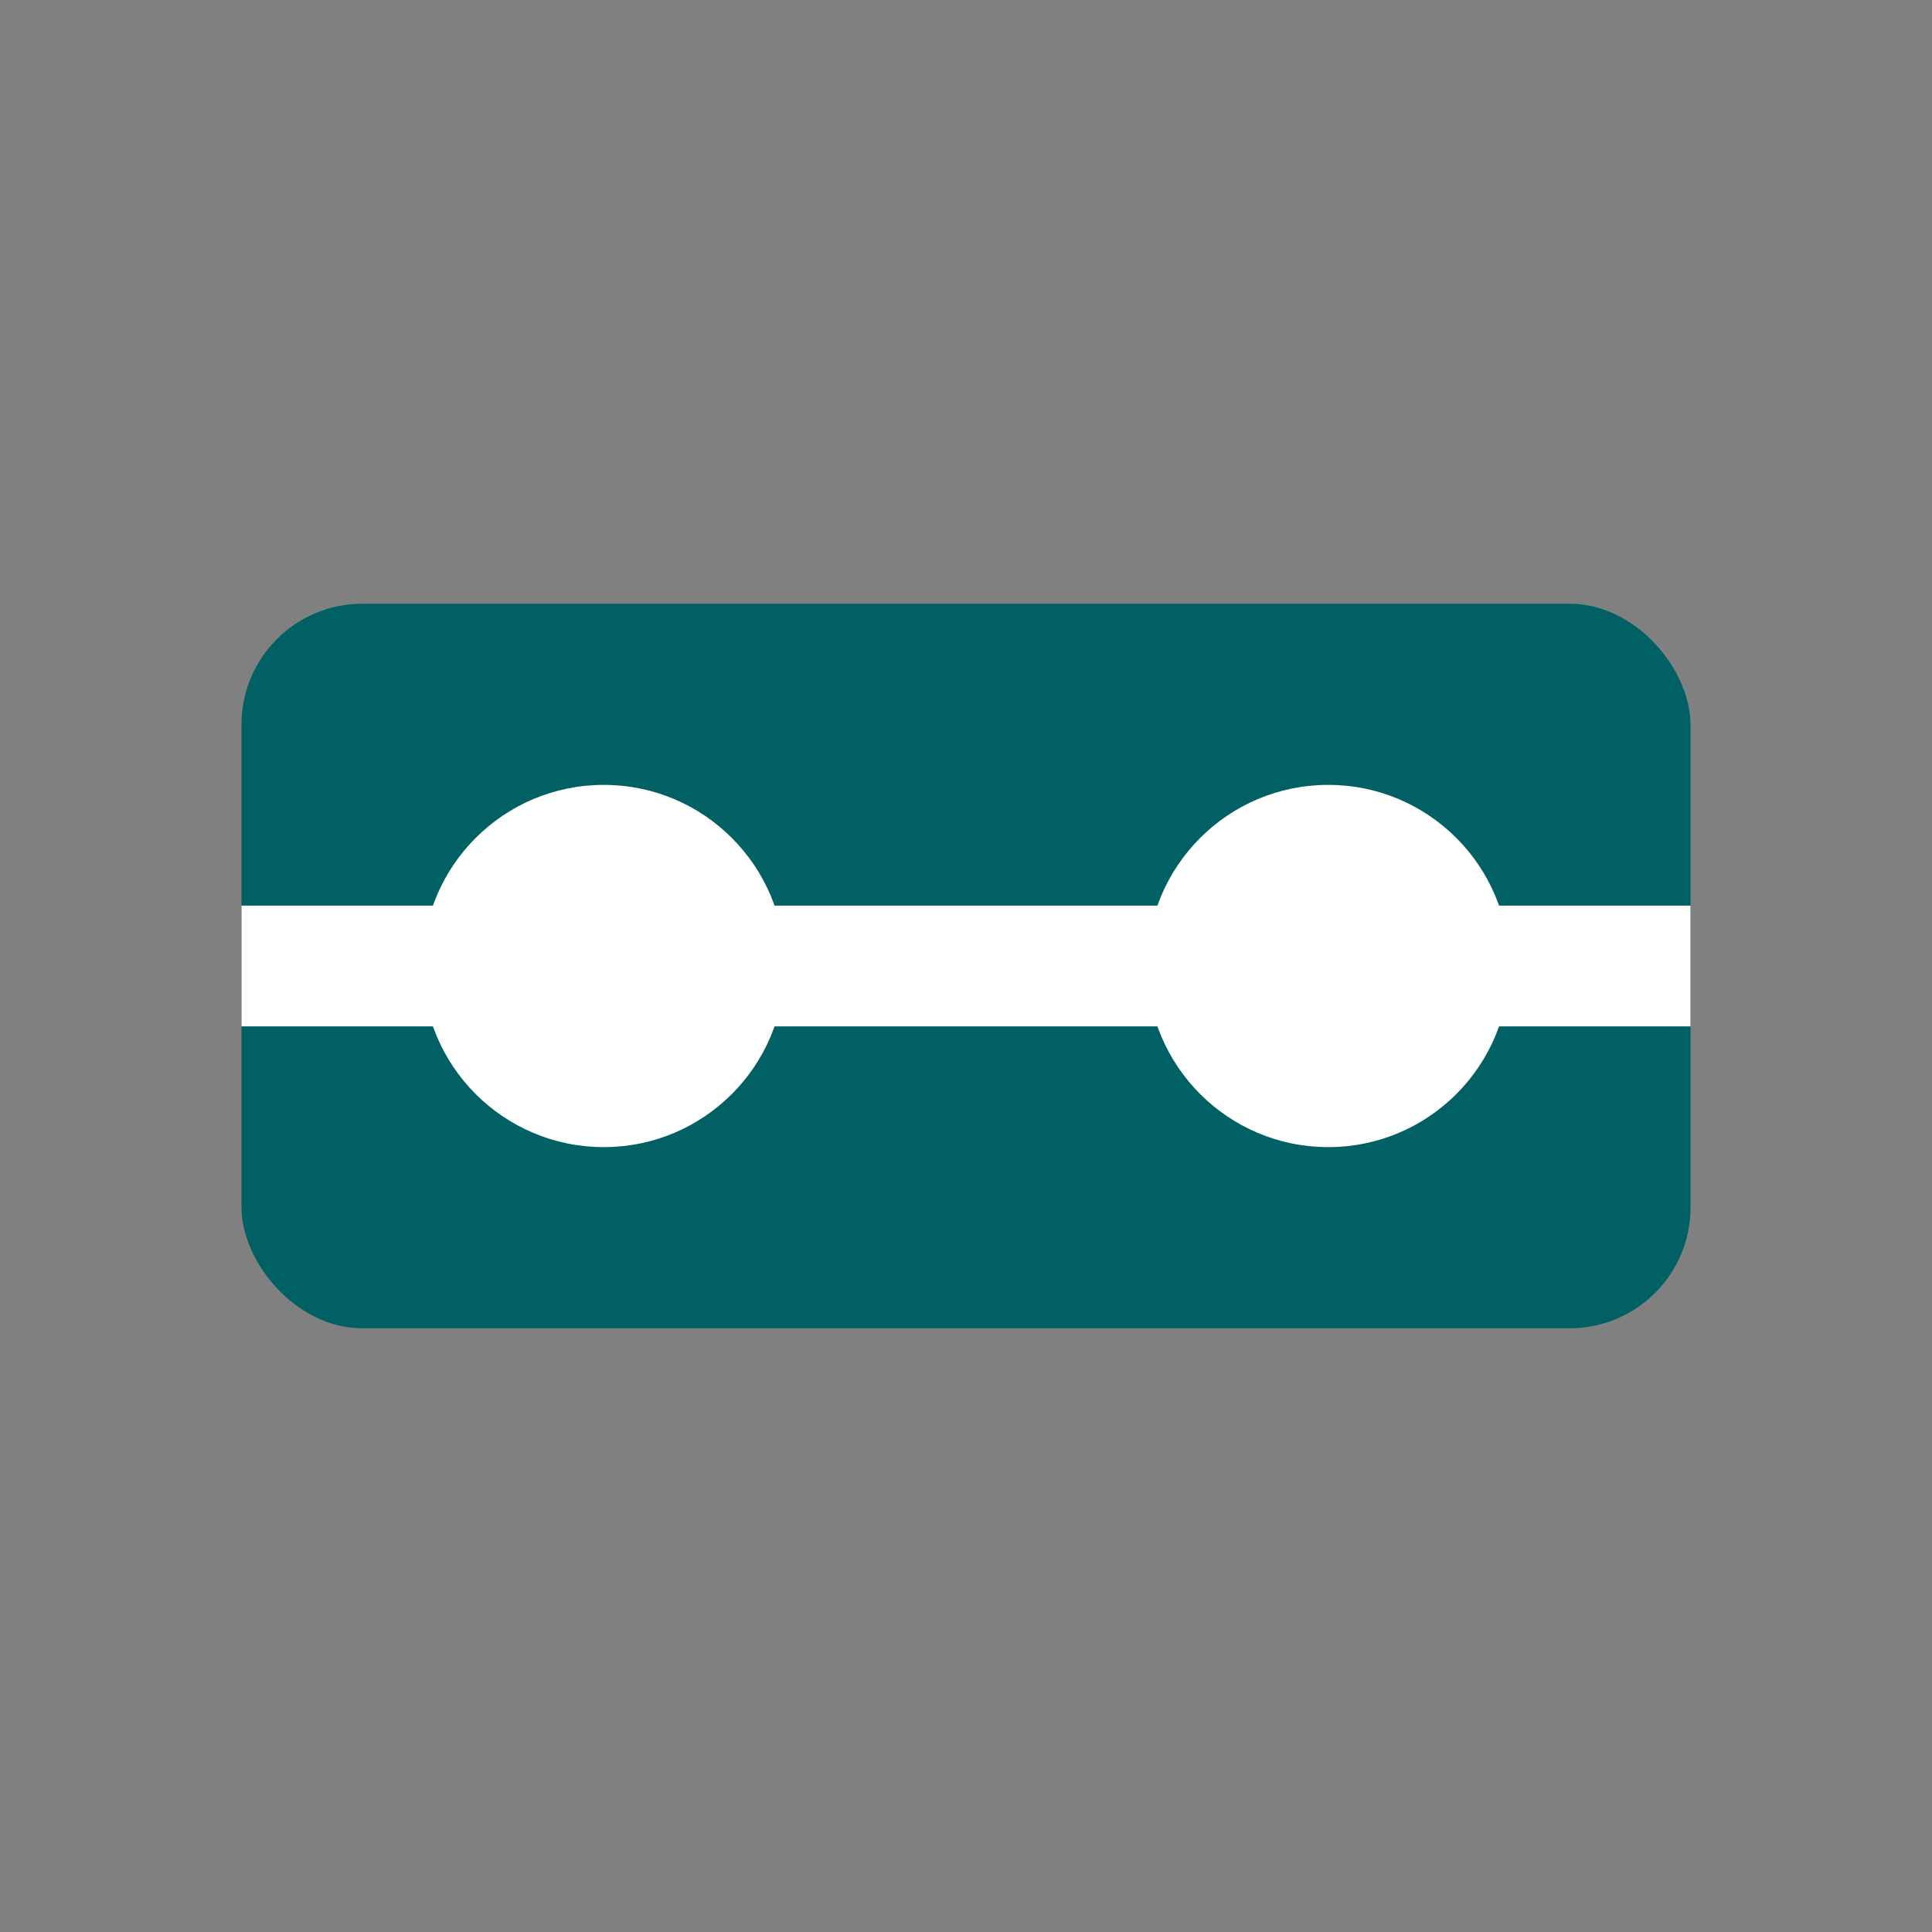
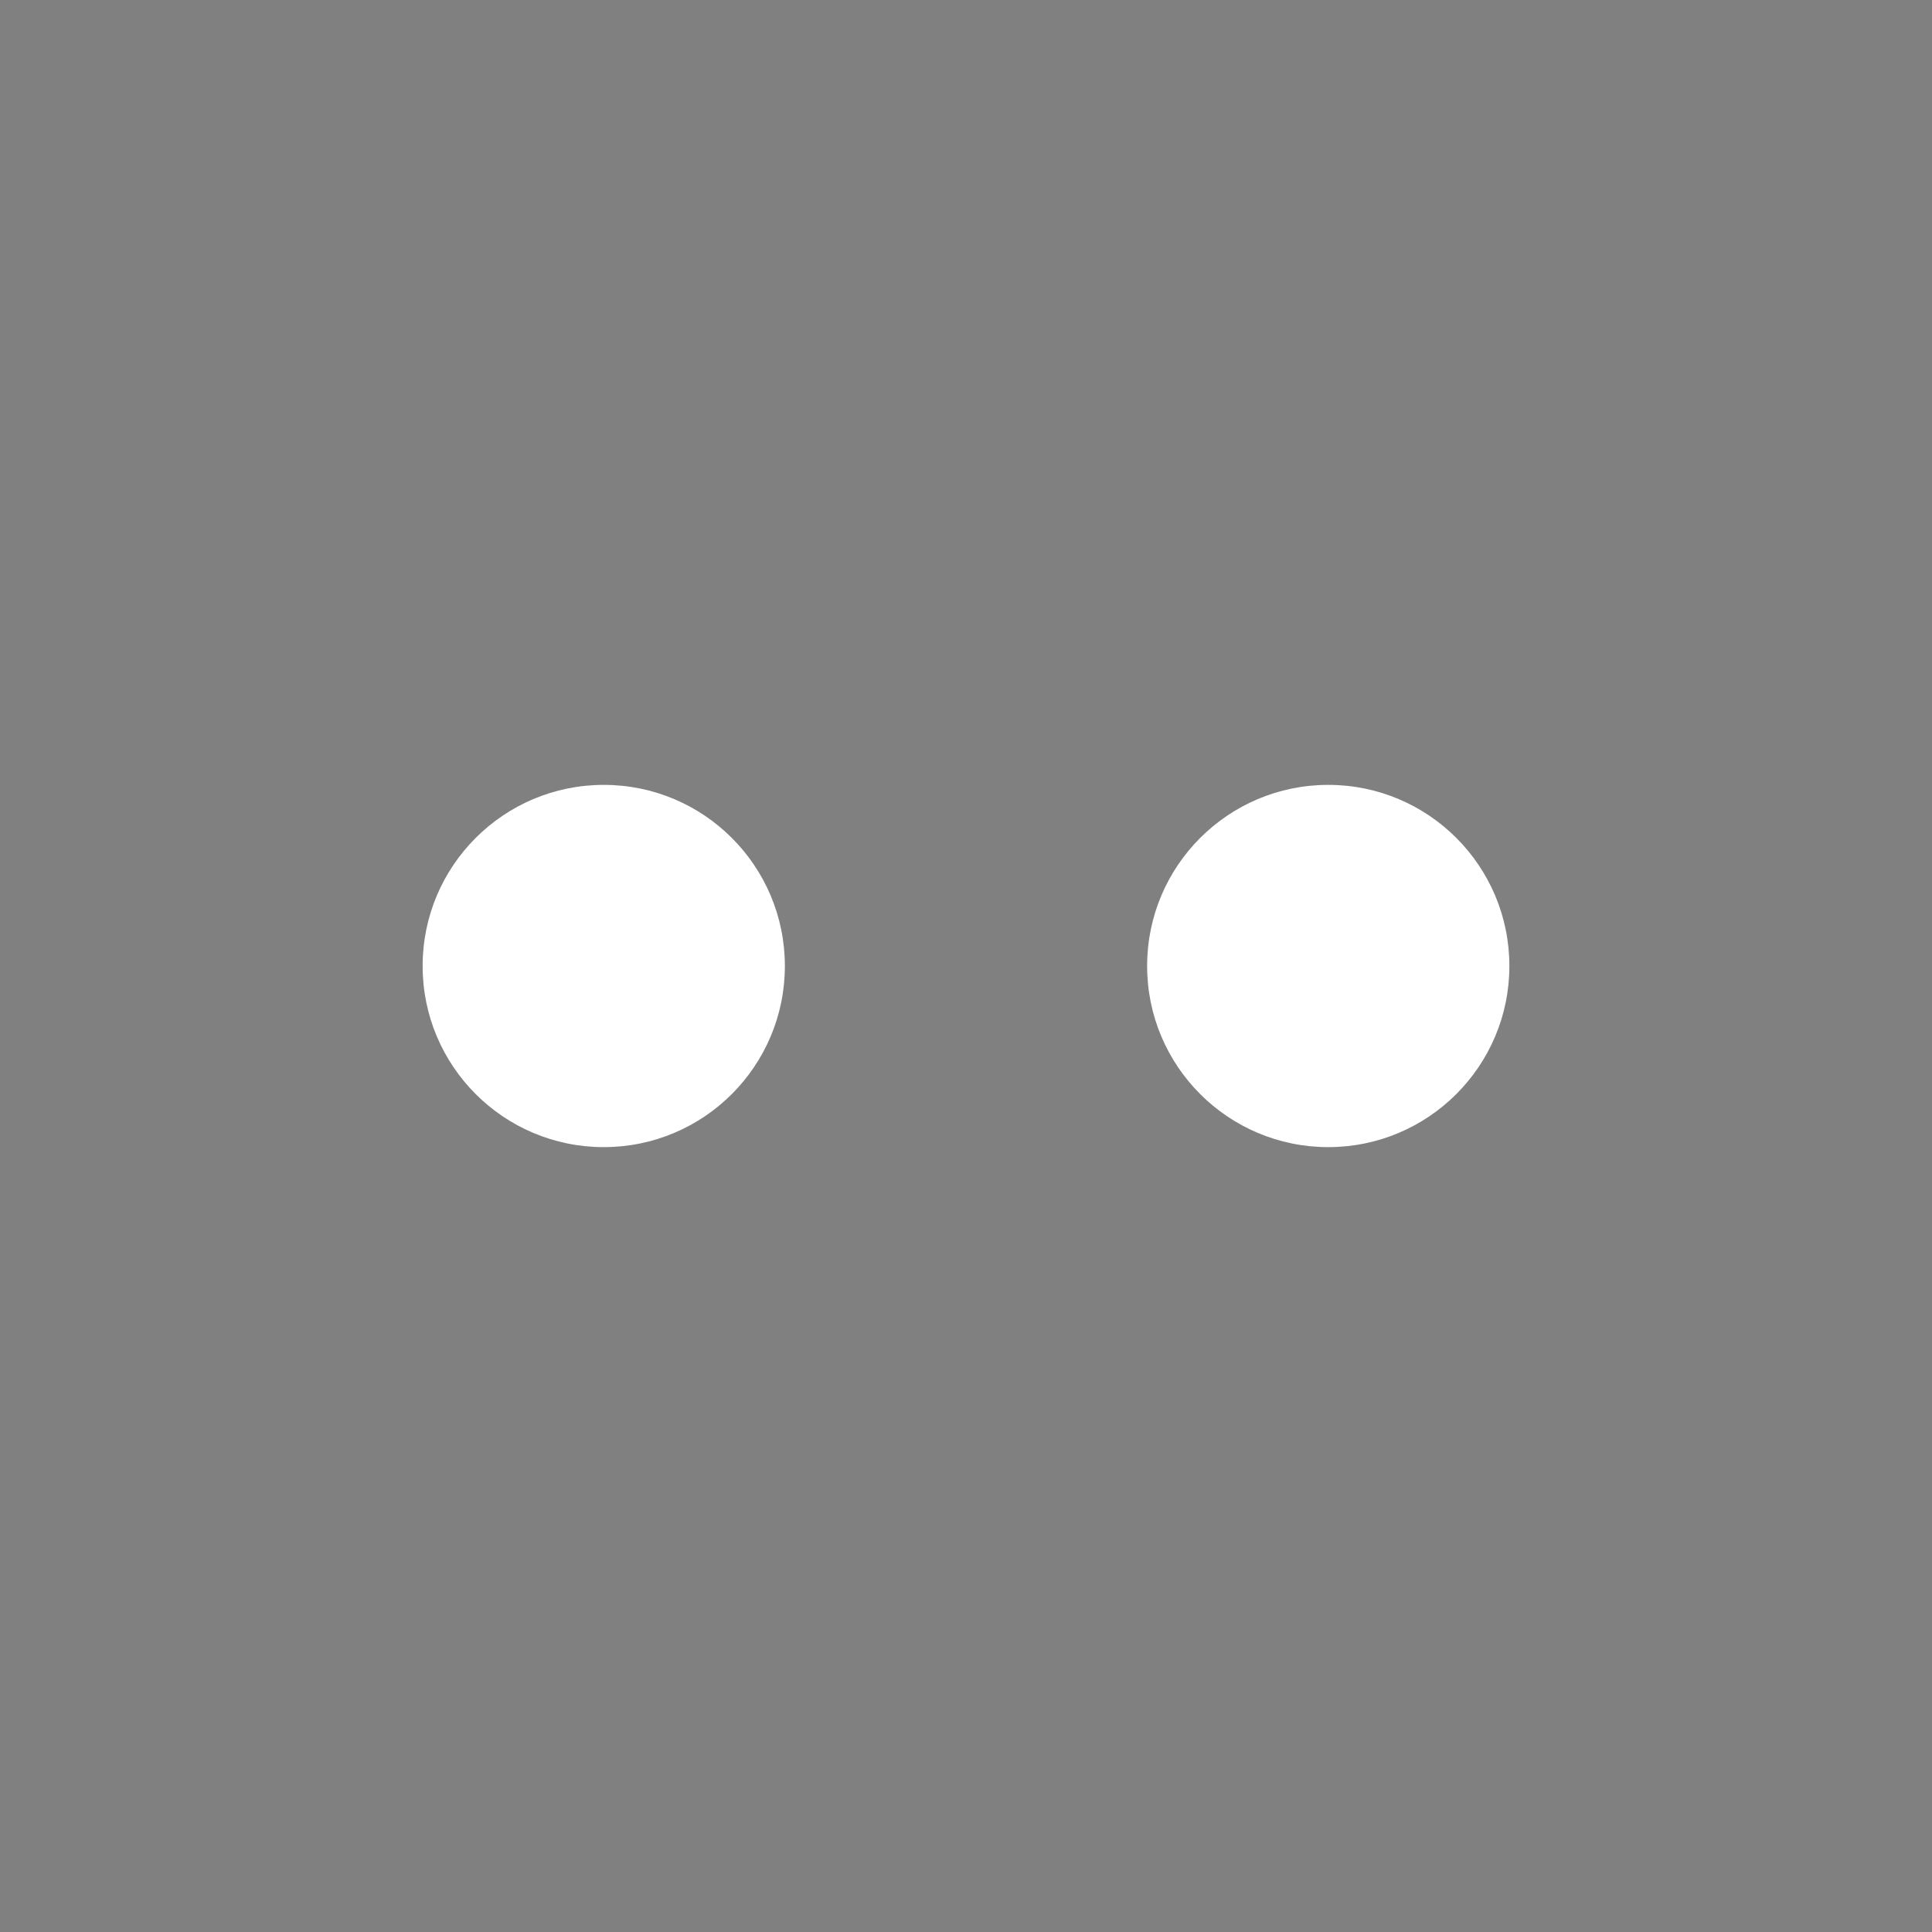
<svg xmlns="http://www.w3.org/2000/svg" width="32" height="32" viewBox="0 0 32 32" fill="none">
  <rect x="0" y="0" width="32" height="32" fill="#808080" stroke="none" />
-   <rect x="4" y="10" width="24" height="12" rx="2" fill="#006064" />
-   <path d="M4,16 L28,16" stroke="#FFFFFF" stroke-width="2" />
  <circle cx="10" cy="16" r="3" fill="#FFFFFF" />
  <circle cx="22" cy="16" r="3" fill="#FFFFFF" />
</svg>